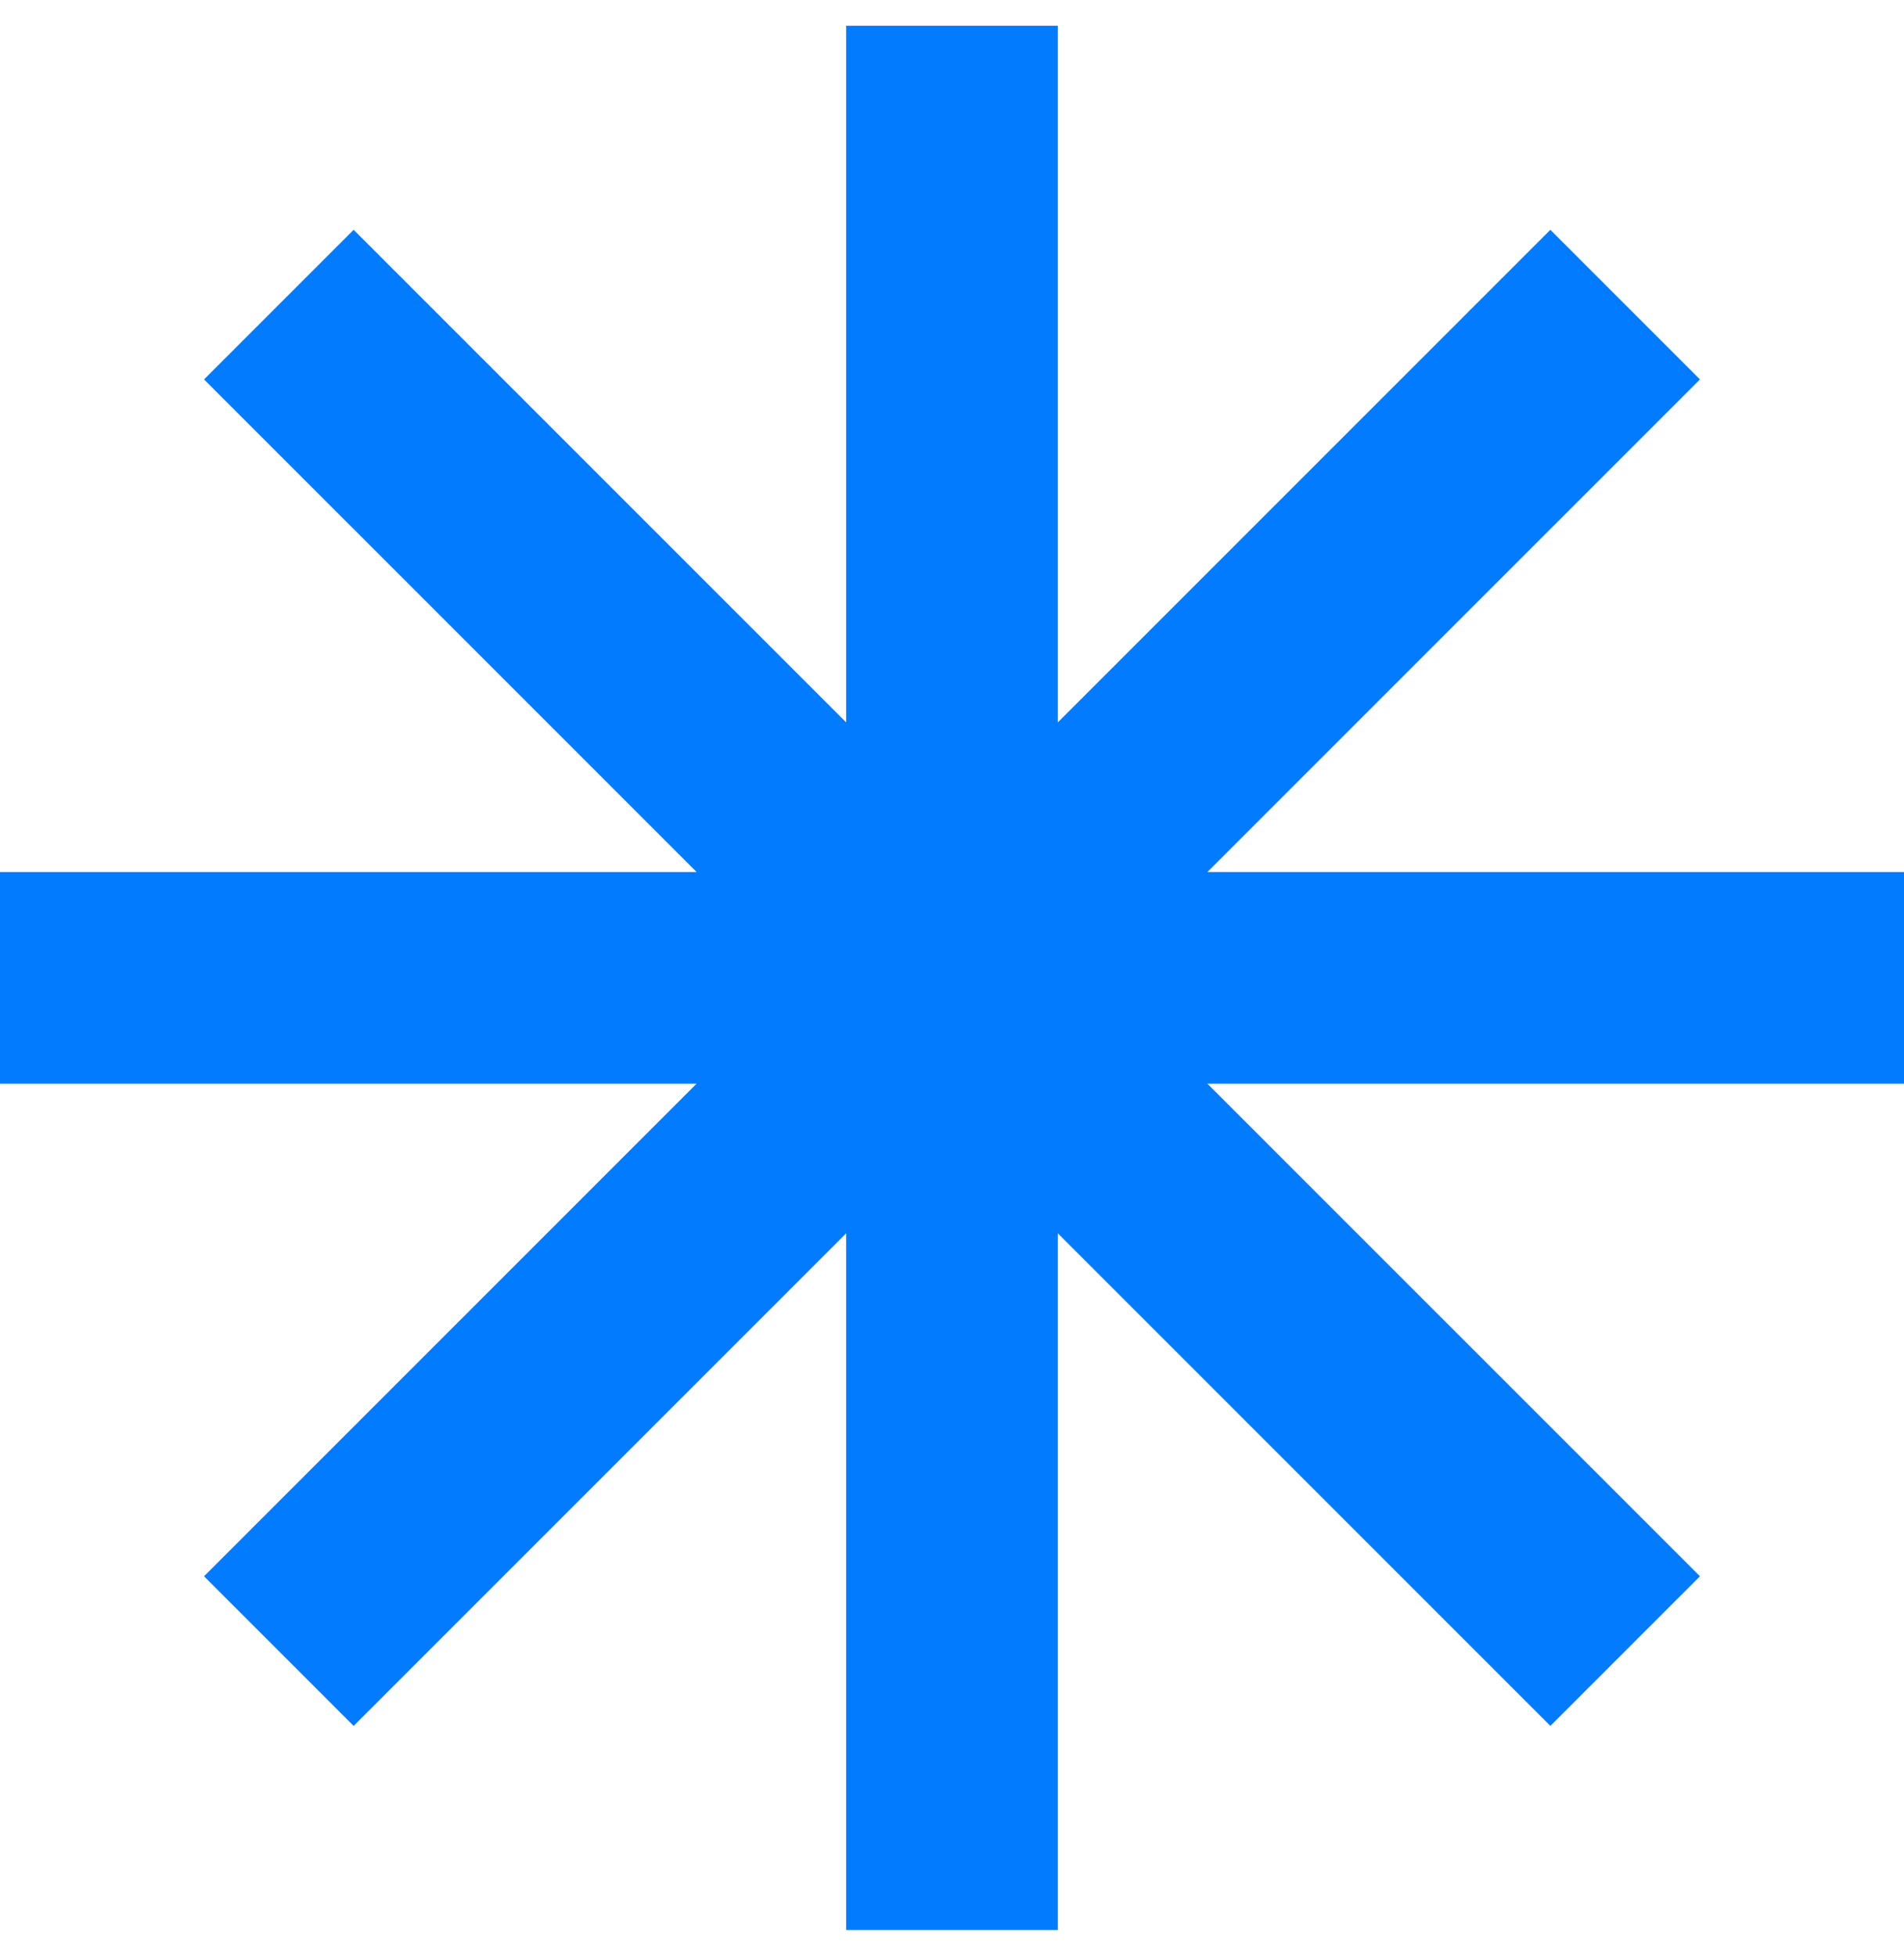
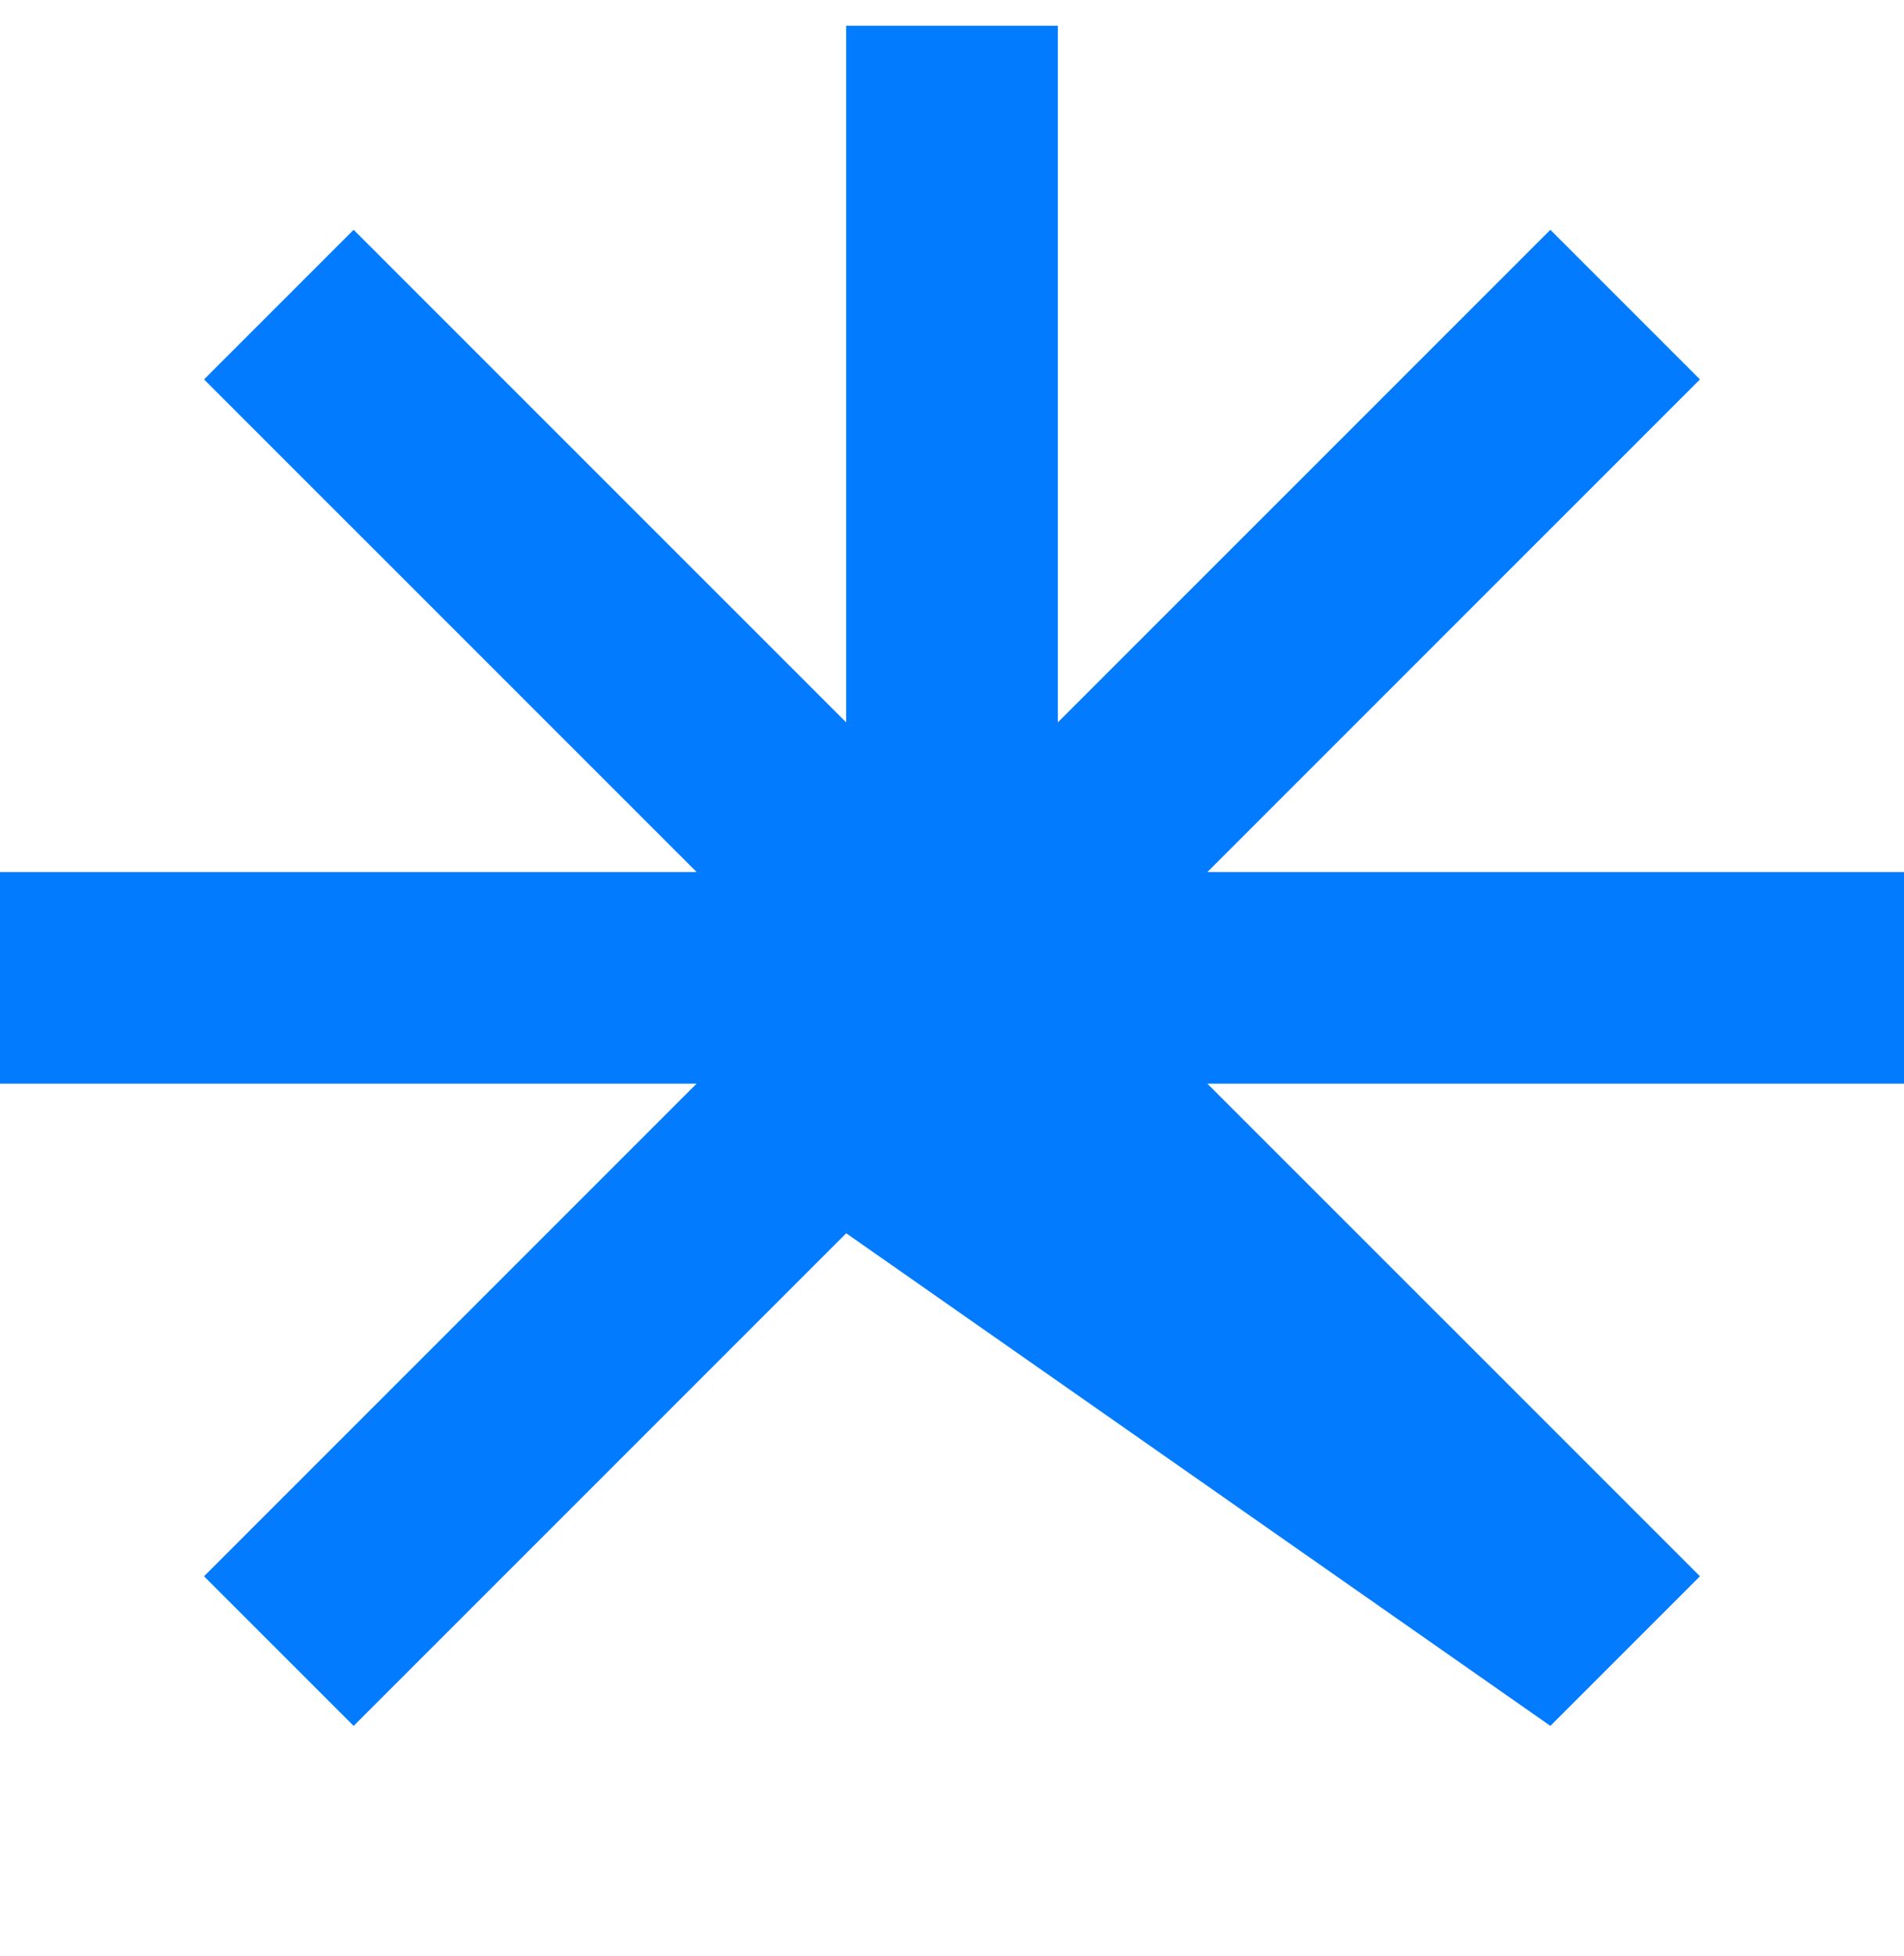
<svg xmlns="http://www.w3.org/2000/svg" width="37" height="38" viewBox="0 0 37 38" fill="none">
-   <path d="M20.556 0.5H16.444V14.037L6.872 4.465L3.965 7.372L13.537 16.944H0V21.056H13.537L3.965 30.628L6.872 33.535L16.444 23.963V37.5H20.556V23.963L30.128 33.535L33.035 30.628L23.462 21.056H37V16.944H23.463L33.035 7.372L30.128 4.465L20.556 14.037V0.5Z" fill="url(#paint0_linear_3181_2703)" />
+   <path d="M20.556 0.5H16.444V14.037L6.872 4.465L3.965 7.372L13.537 16.944H0V21.056H13.537L3.965 30.628L6.872 33.535L16.444 23.963V37.5V23.963L30.128 33.535L33.035 30.628L23.462 21.056H37V16.944H23.463L33.035 7.372L30.128 4.465L20.556 14.037V0.5Z" fill="url(#paint0_linear_3181_2703)" />
  <defs>
    <linearGradient id="paint0_linear_3181_2703" x1="18.5" y1="0.5" x2="18.5" y2="37.5" gradientUnits="userSpaceOnUse">
      <stop stop-color="#027BFF" />
      <stop offset="1" stop-color="#027BFF" />
    </linearGradient>
  </defs>
</svg>